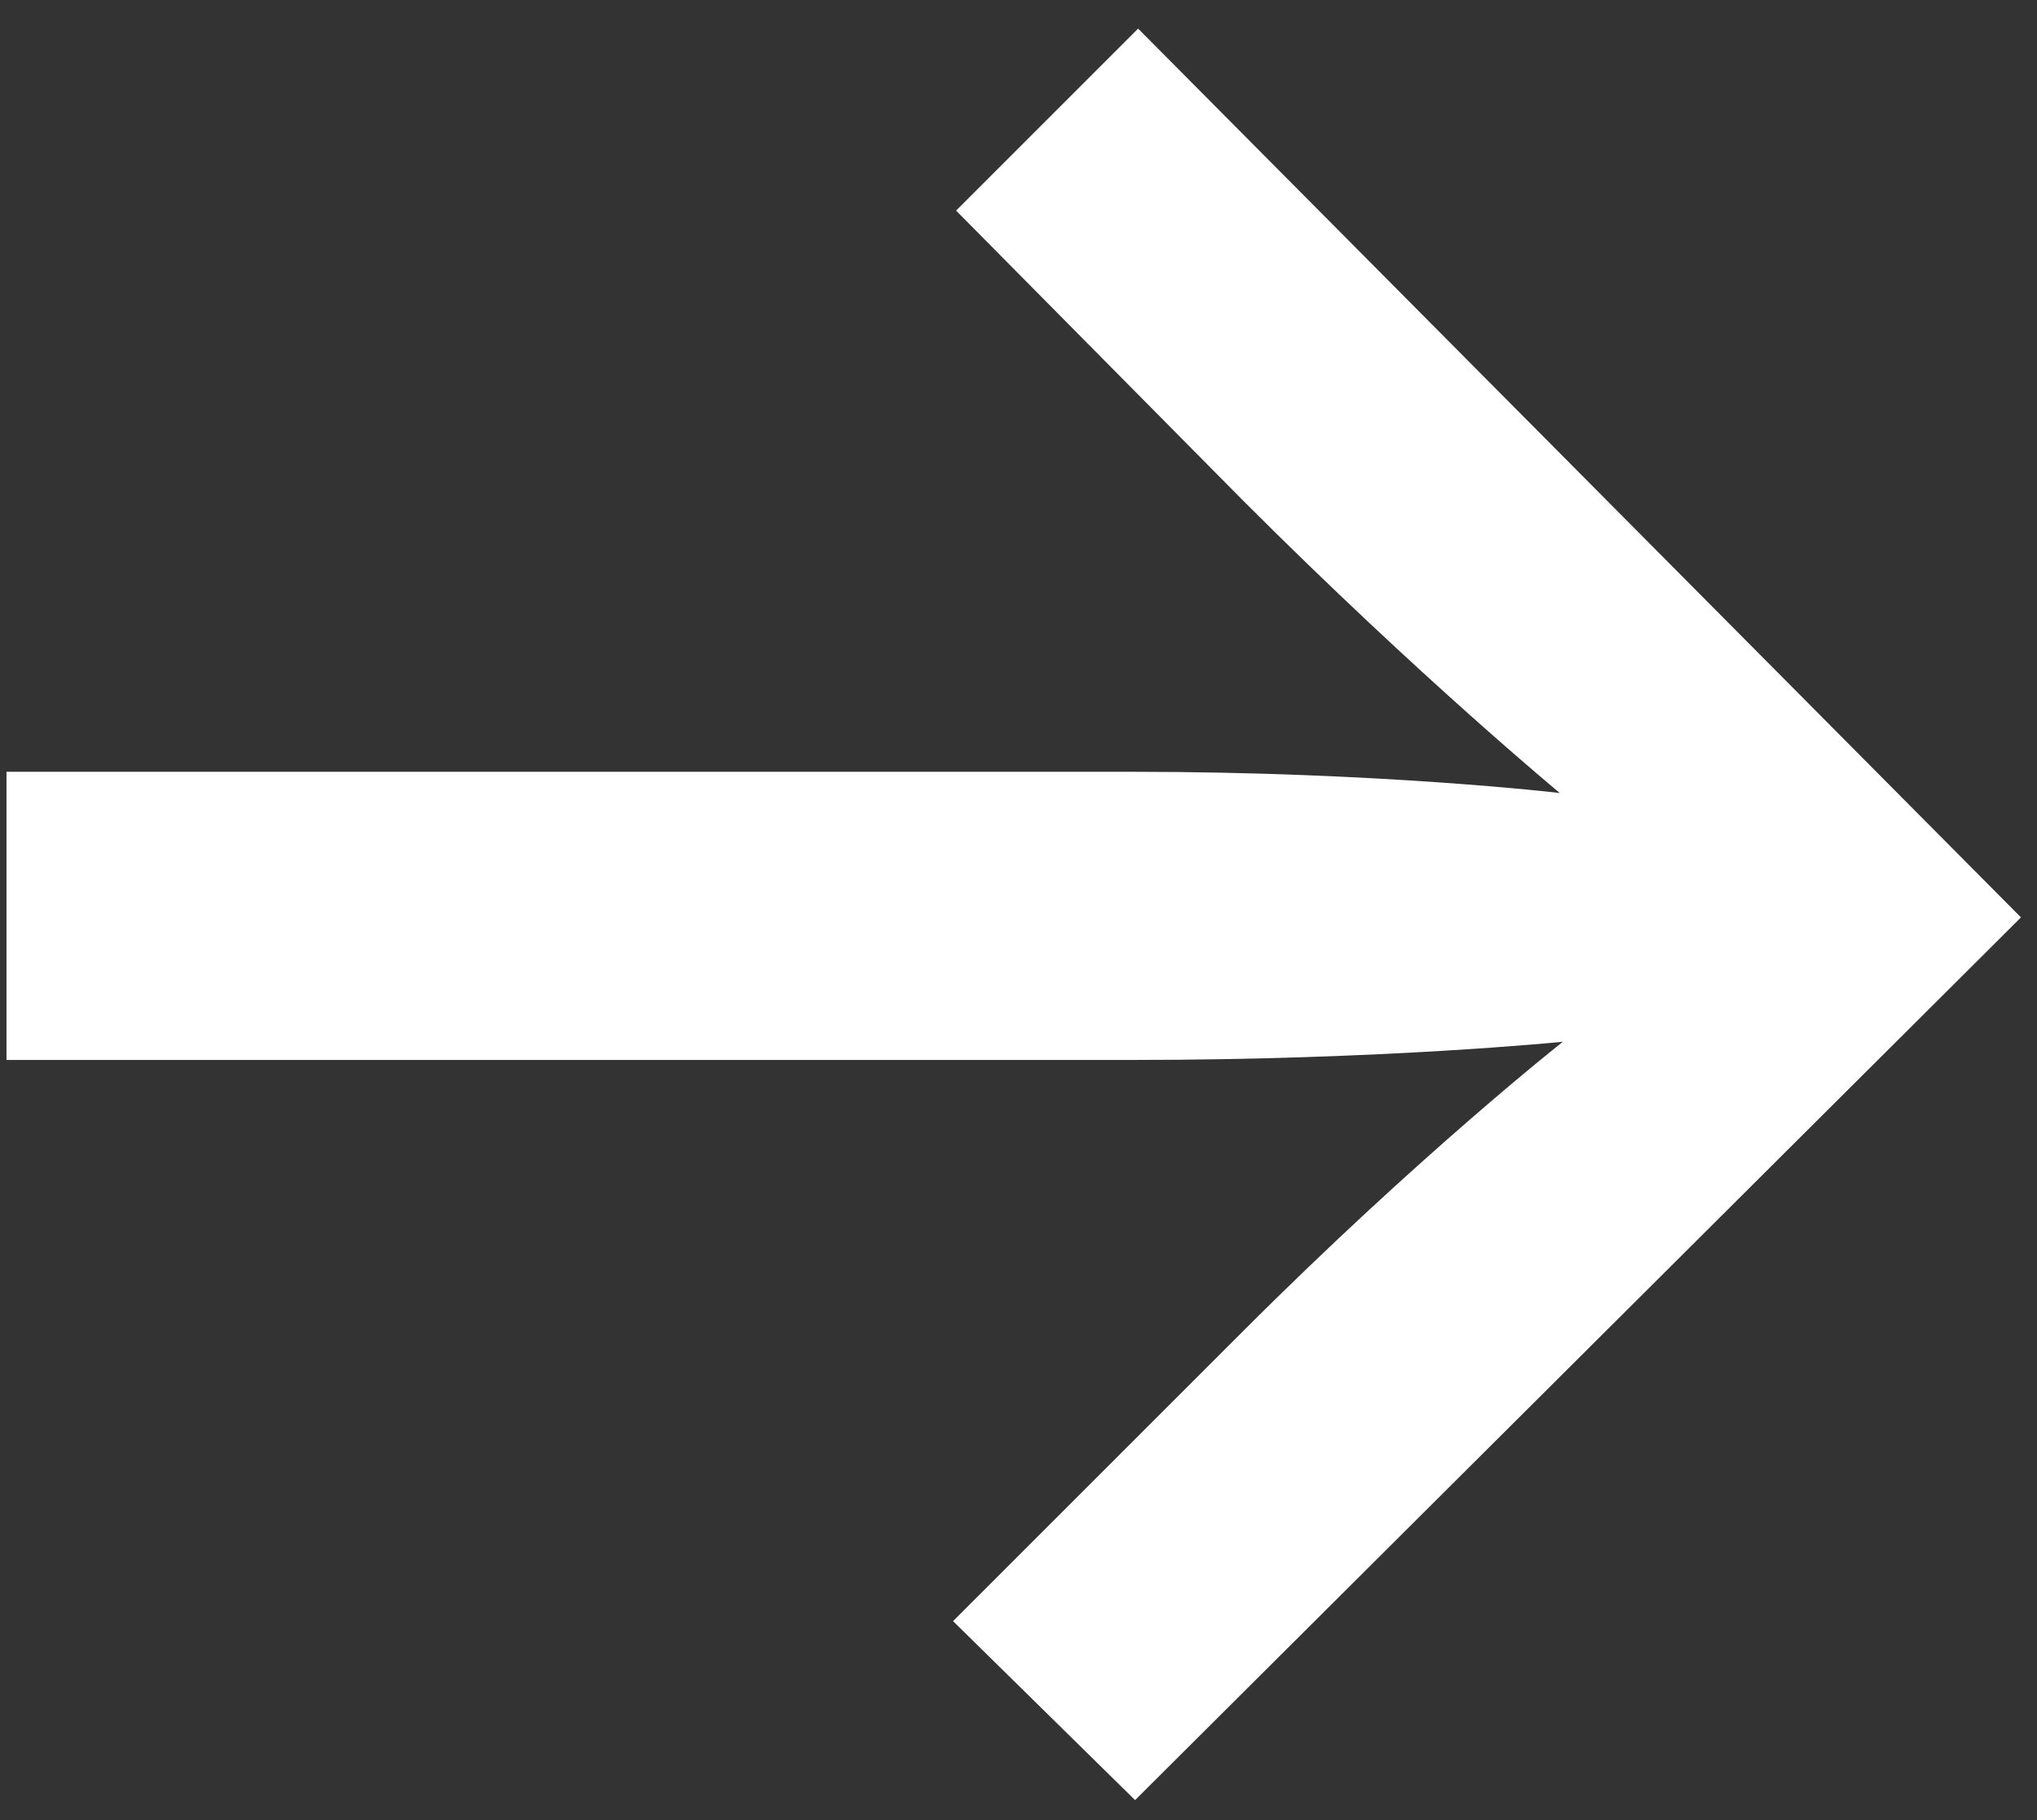
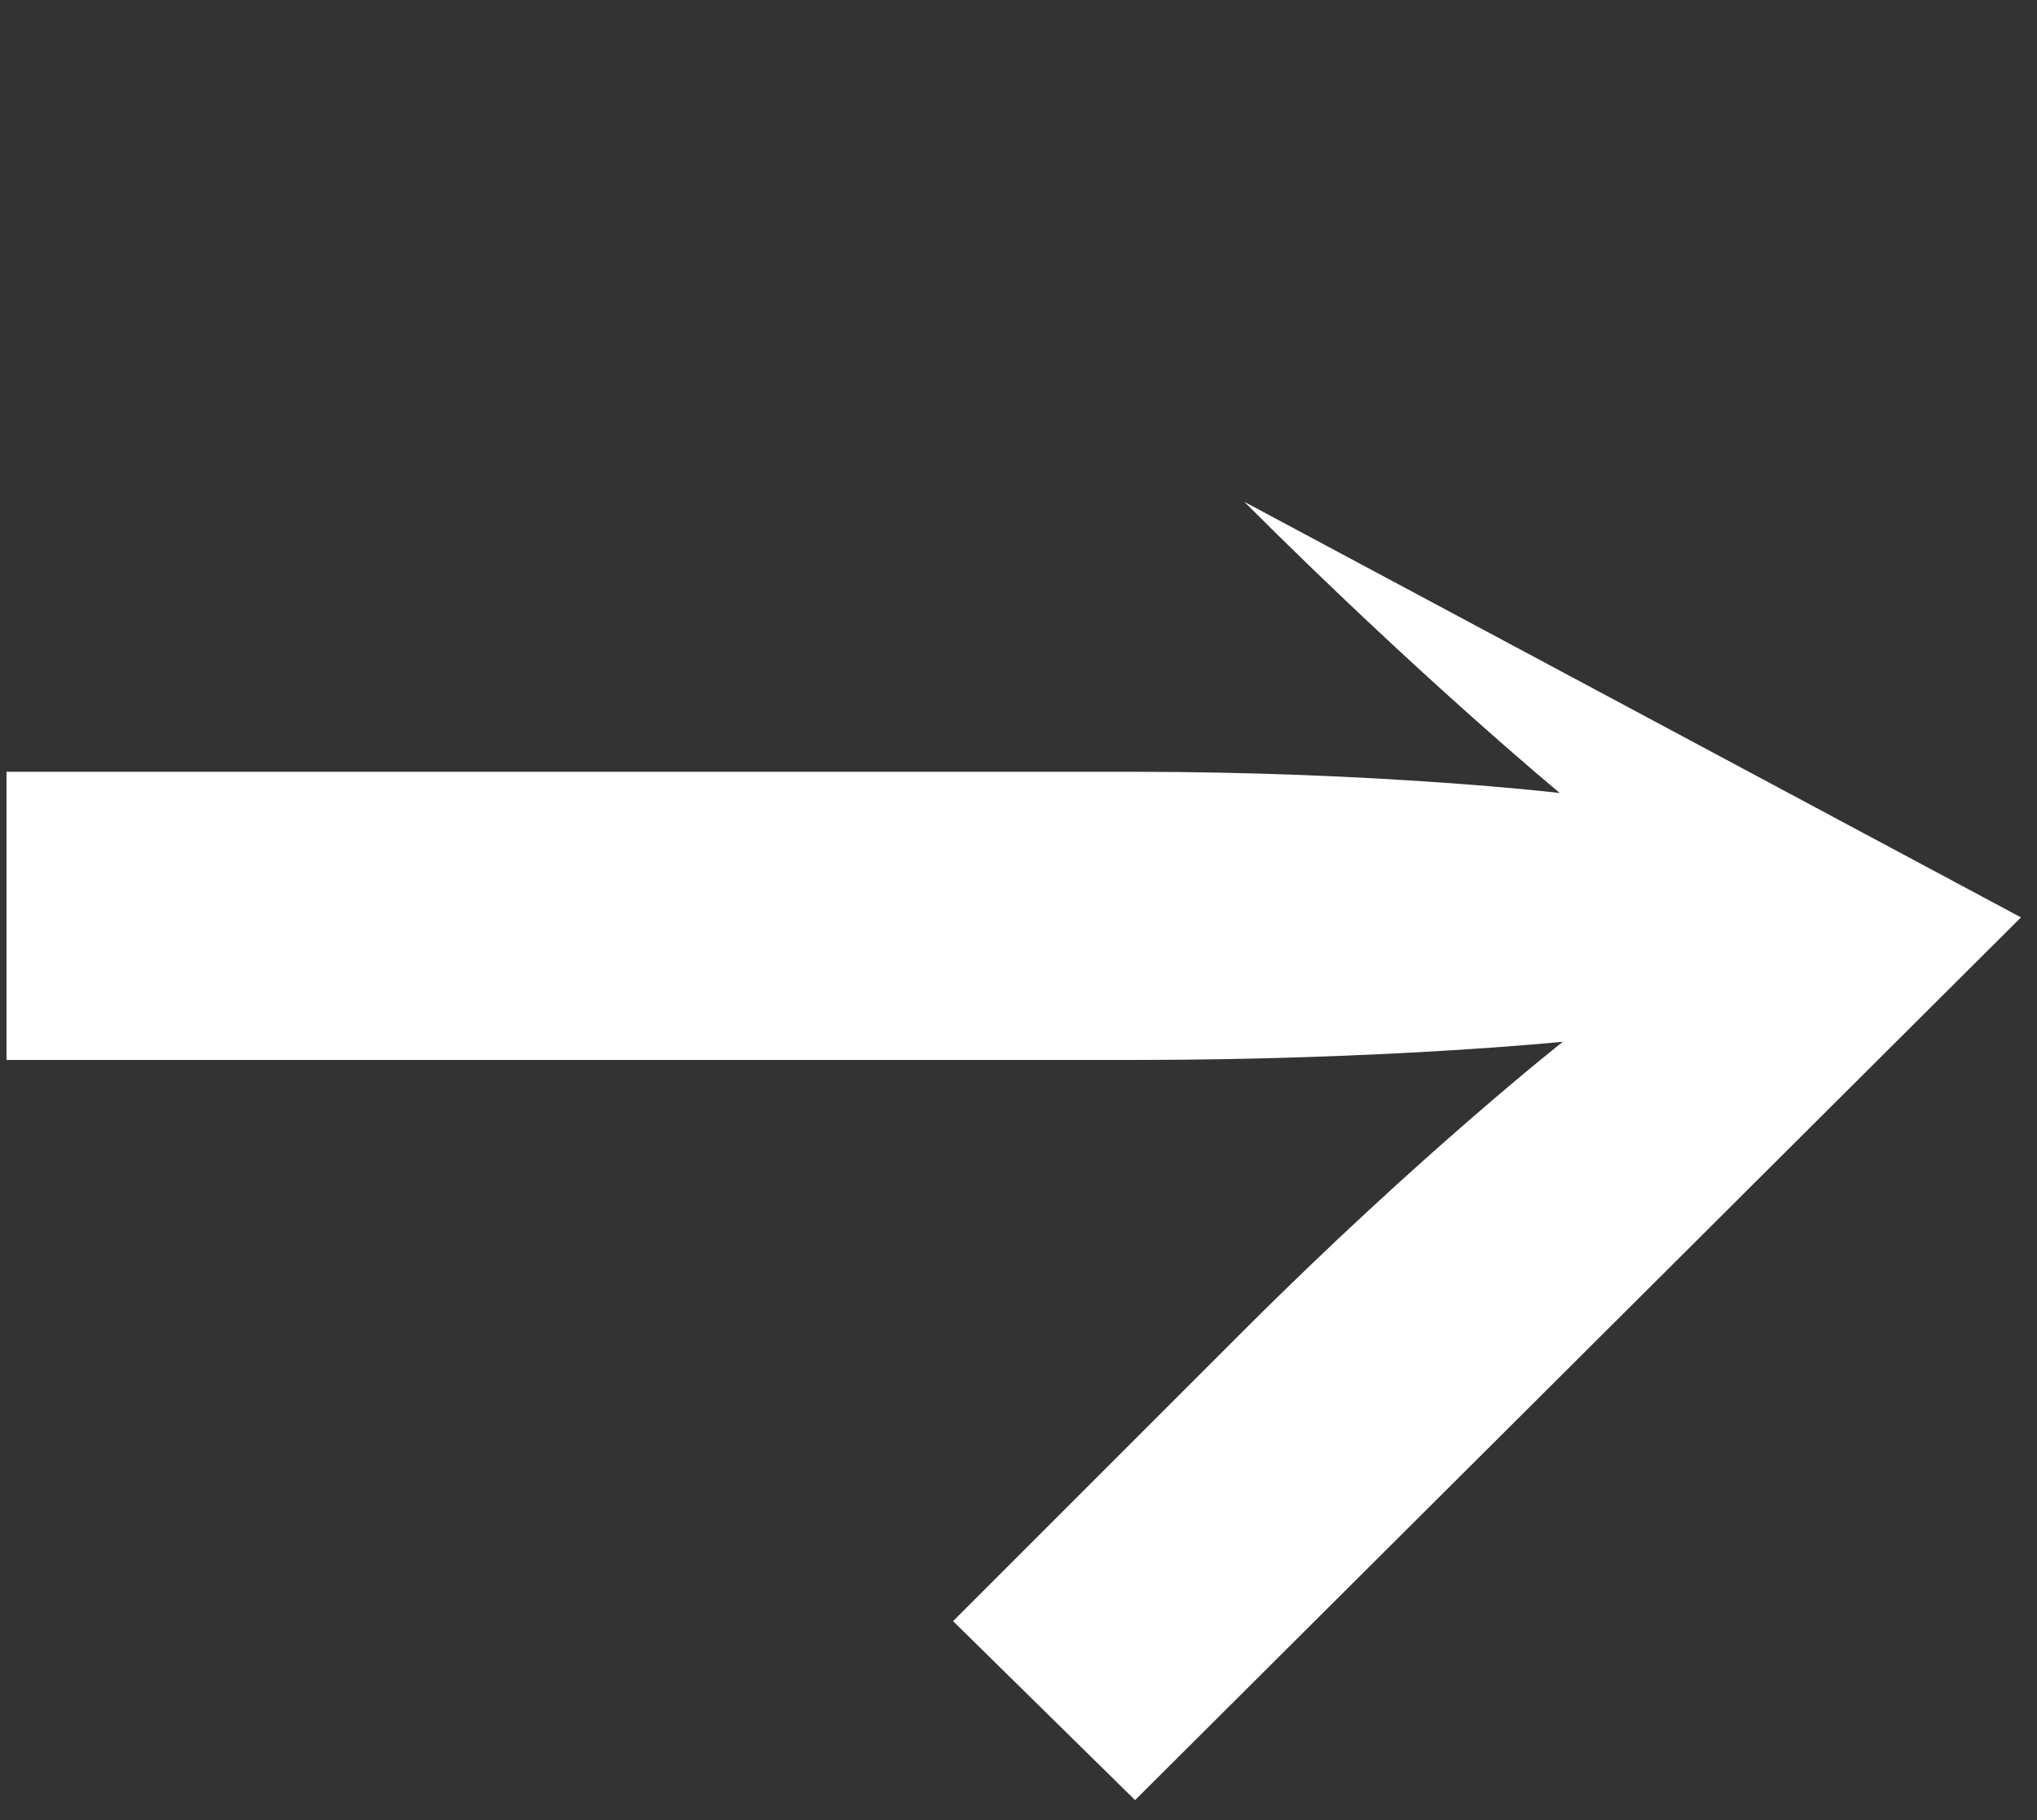
<svg xmlns="http://www.w3.org/2000/svg" fill="none" viewBox="0 0 47 42">
  <rect x="0" y="0" width="47" height="42" fill="#333333" stroke="none" />
-   <path fill="#fff" d="m26.19 41.54-4.2-4.13 6.72-6.72c4.06-4.06 7.35-6.65 7.35-6.65s-4.13.42-9.94.42H.15v-6.65H26.12c5.74 0 9.87.49 9.87.49s-3.22-2.66-7.28-6.72l-6.65-6.72 4.2-4.2L46.63 21.17l-20.44 20.37Z" />
+   <path fill="#fff" d="m26.19 41.54-4.2-4.13 6.72-6.72c4.06-4.06 7.35-6.65 7.35-6.65s-4.13.42-9.94.42H.15v-6.65H26.12c5.74 0 9.87.49 9.87.49s-3.22-2.66-7.28-6.72L46.63 21.17l-20.44 20.37Z" />
</svg>